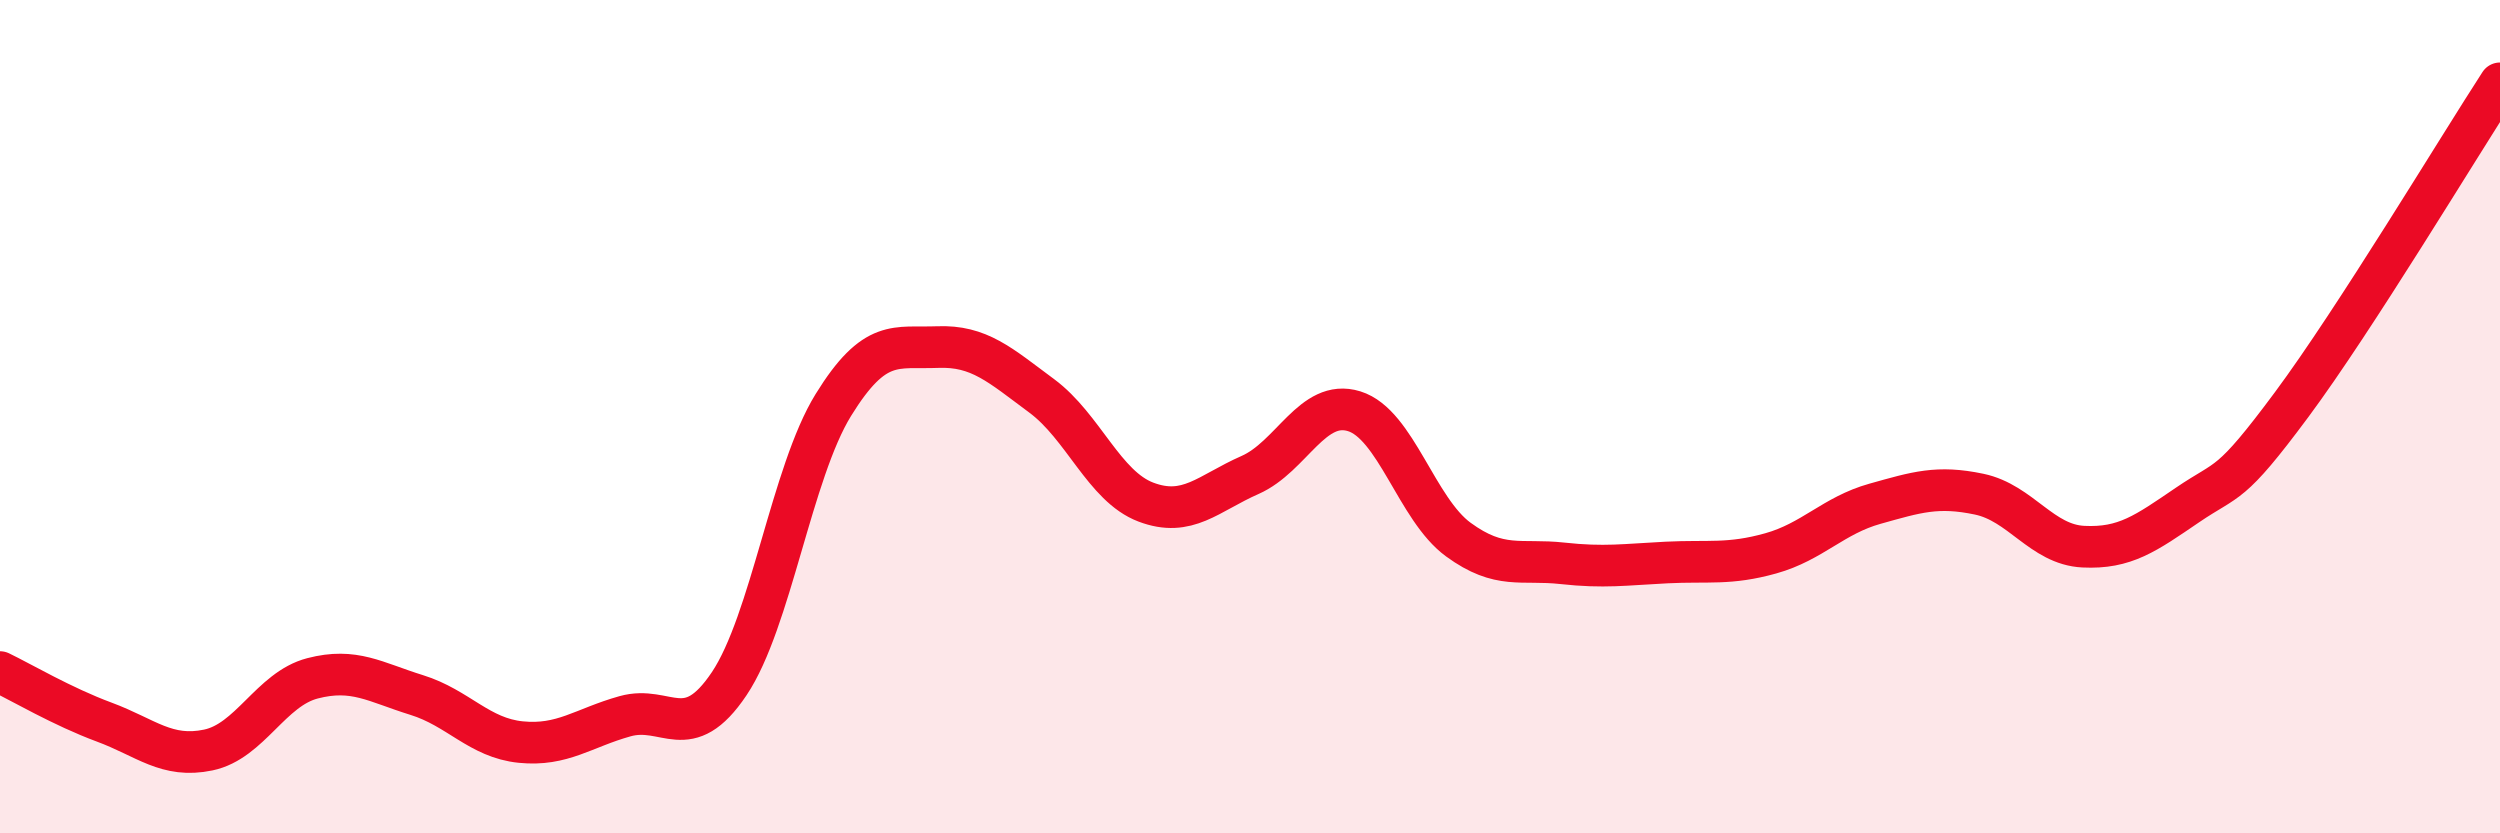
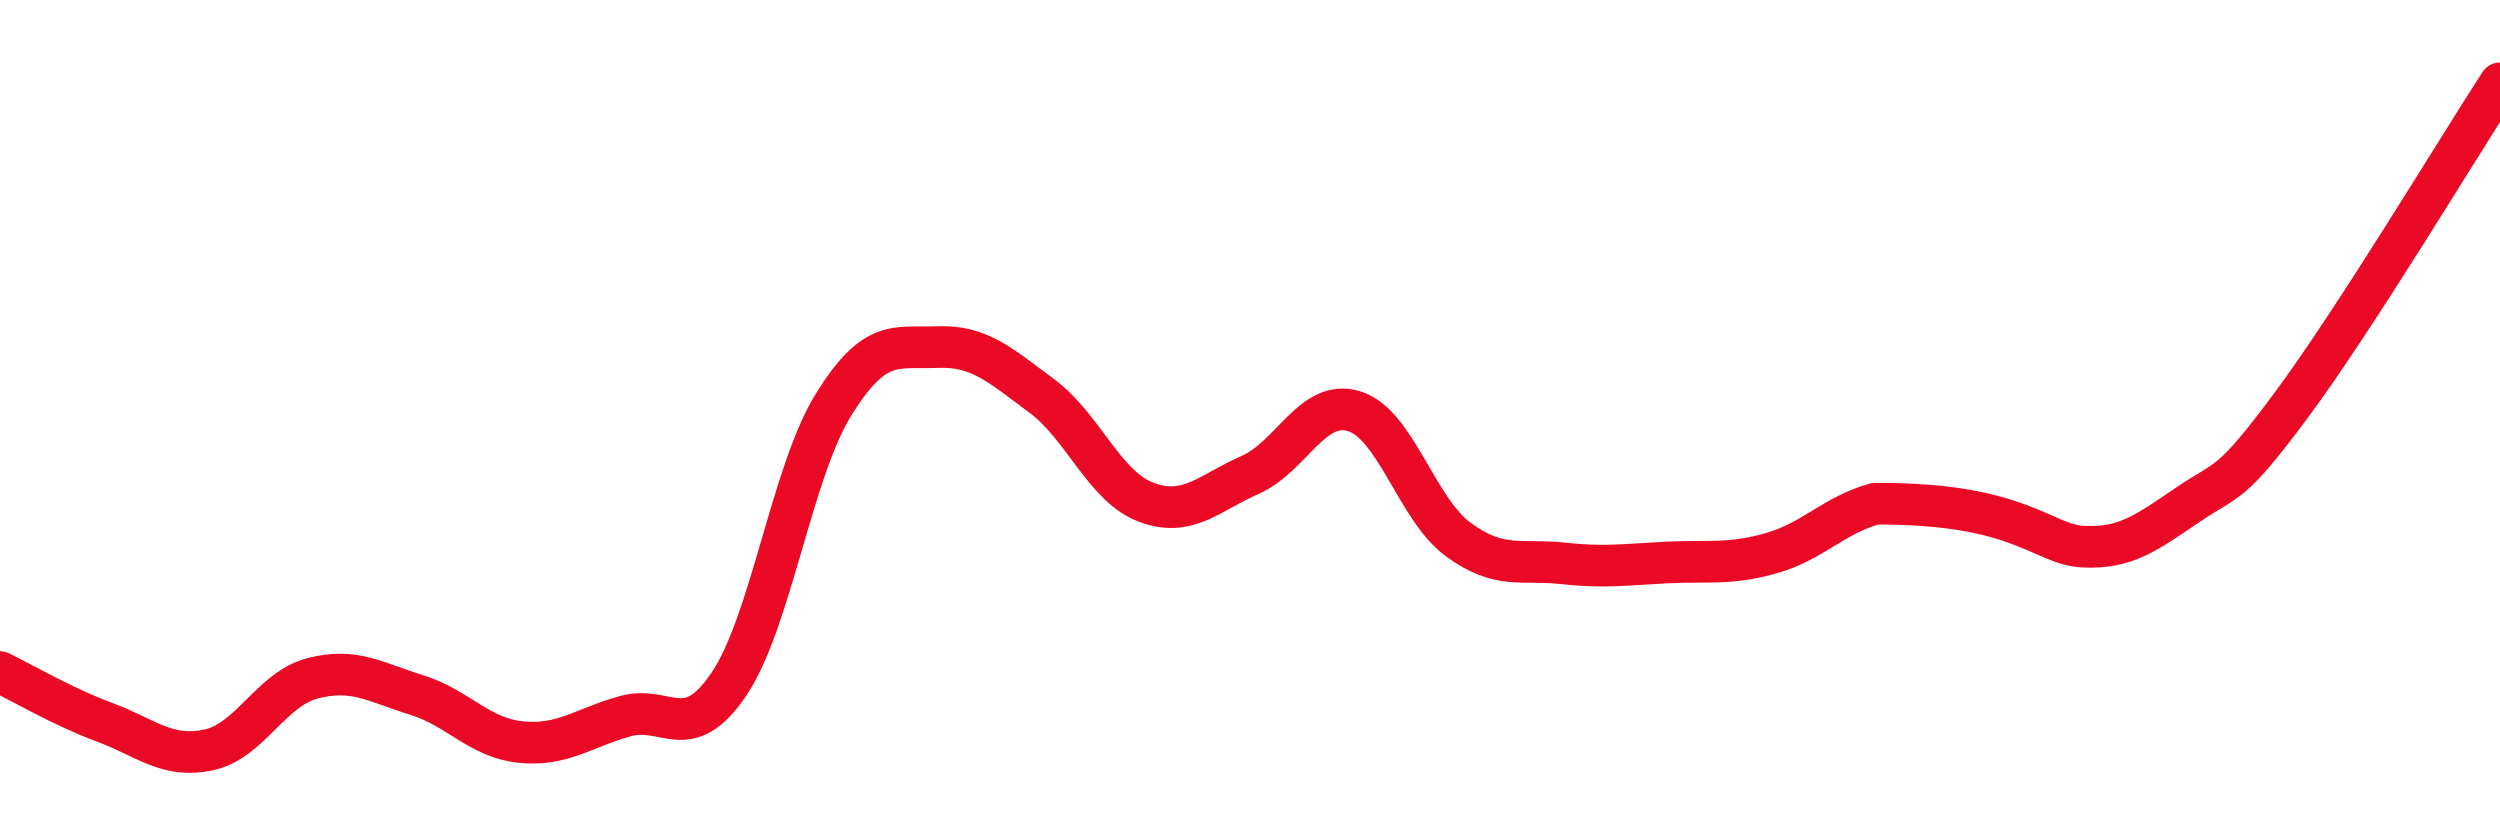
<svg xmlns="http://www.w3.org/2000/svg" width="60" height="20" viewBox="0 0 60 20">
-   <path d="M 0,16.13 C 0.5,16.37 1.5,16.96 2.5,17.33 C 3.5,17.7 4,18.21 5,18 C 6,17.79 6.5,16.54 7.5,16.28 C 8.5,16.02 9,16.37 10,16.68 C 11,16.99 11.5,17.71 12.5,17.81 C 13.5,17.91 14,17.47 15,17.19 C 16,16.91 16.5,17.9 17.5,16.41 C 18.5,14.92 19,11.34 20,9.72 C 21,8.1 21.5,8.37 22.5,8.33 C 23.5,8.29 24,8.76 25,9.5 C 26,10.24 26.5,11.67 27.5,12.05 C 28.5,12.43 29,11.84 30,11.4 C 31,10.96 31.5,9.56 32.5,9.87 C 33.5,10.18 34,12.22 35,12.95 C 36,13.68 36.5,13.41 37.5,13.52 C 38.5,13.63 39,13.55 40,13.5 C 41,13.45 41.5,13.56 42.5,13.28 C 43.5,13 44,12.37 45,12.09 C 46,11.81 46.5,11.65 47.5,11.86 C 48.5,12.07 49,13.07 50,13.12 C 51,13.17 51.5,12.8 52.5,12.12 C 53.5,11.44 53.5,11.73 55,9.71 C 56.5,7.69 59,3.54 60,2L60 20L0 20Z" fill="#EB0A25" opacity="0.1" stroke-linecap="round" stroke-linejoin="round" />
-   <path d="M 0,16.13 C 0.5,16.37 1.5,16.96 2.5,17.33 C 3.5,17.7 4,18.21 5,18 C 6,17.79 6.5,16.54 7.5,16.28 C 8.5,16.02 9,16.37 10,16.68 C 11,16.99 11.5,17.71 12.5,17.81 C 13.5,17.91 14,17.47 15,17.19 C 16,16.91 16.5,17.9 17.5,16.41 C 18.5,14.92 19,11.34 20,9.72 C 21,8.1 21.5,8.37 22.5,8.33 C 23.5,8.29 24,8.76 25,9.5 C 26,10.24 26.5,11.67 27.5,12.05 C 28.5,12.43 29,11.84 30,11.4 C 31,10.96 31.5,9.56 32.5,9.87 C 33.5,10.18 34,12.22 35,12.95 C 36,13.68 36.5,13.41 37.5,13.52 C 38.5,13.63 39,13.55 40,13.5 C 41,13.45 41.5,13.56 42.5,13.28 C 43.5,13 44,12.37 45,12.09 C 46,11.81 46.5,11.65 47.5,11.86 C 48.5,12.07 49,13.07 50,13.12 C 51,13.17 51.5,12.8 52.5,12.12 C 53.5,11.44 53.5,11.73 55,9.71 C 56.5,7.69 59,3.54 60,2" stroke="#EB0A25" stroke-width="1" fill="none" stroke-linecap="round" stroke-linejoin="round" />
+   <path d="M 0,16.13 C 0.5,16.37 1.5,16.96 2.5,17.33 C 3.5,17.7 4,18.21 5,18 C 6,17.79 6.5,16.54 7.5,16.28 C 8.5,16.02 9,16.37 10,16.68 C 11,16.99 11.5,17.71 12.5,17.81 C 13.5,17.91 14,17.47 15,17.19 C 16,16.91 16.5,17.9 17.5,16.41 C 18.5,14.92 19,11.34 20,9.72 C 21,8.1 21.5,8.37 22.5,8.33 C 23.5,8.29 24,8.76 25,9.5 C 26,10.24 26.5,11.67 27.5,12.05 C 28.5,12.43 29,11.84 30,11.4 C 31,10.96 31.5,9.56 32.5,9.87 C 33.5,10.18 34,12.22 35,12.95 C 36,13.68 36.5,13.41 37.5,13.52 C 38.5,13.63 39,13.55 40,13.5 C 41,13.45 41.5,13.56 42.5,13.28 C 43.5,13 44,12.37 45,12.09 C 48.5,12.07 49,13.07 50,13.12 C 51,13.17 51.5,12.8 52.5,12.12 C 53.5,11.44 53.5,11.73 55,9.71 C 56.5,7.69 59,3.54 60,2" stroke="#EB0A25" stroke-width="1" fill="none" stroke-linecap="round" stroke-linejoin="round" />
</svg>